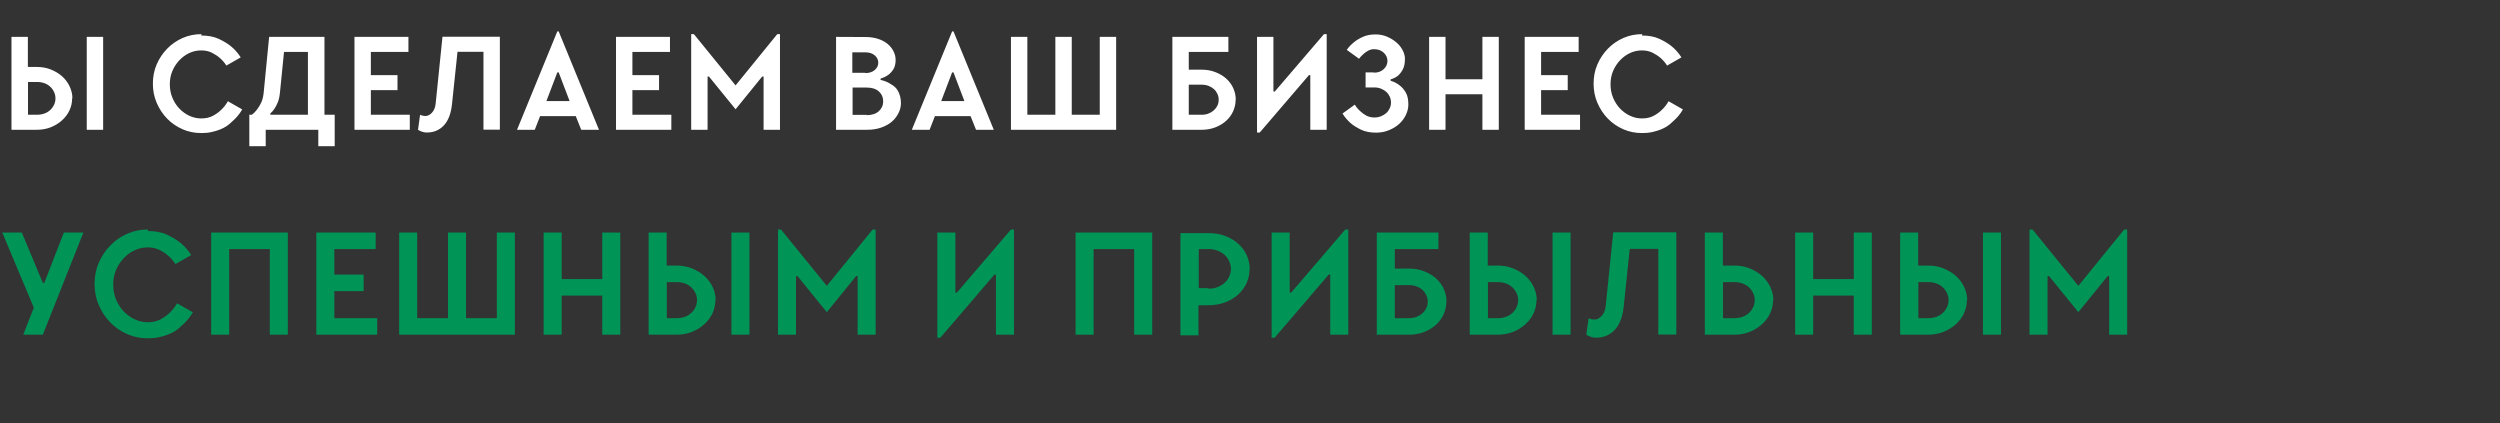
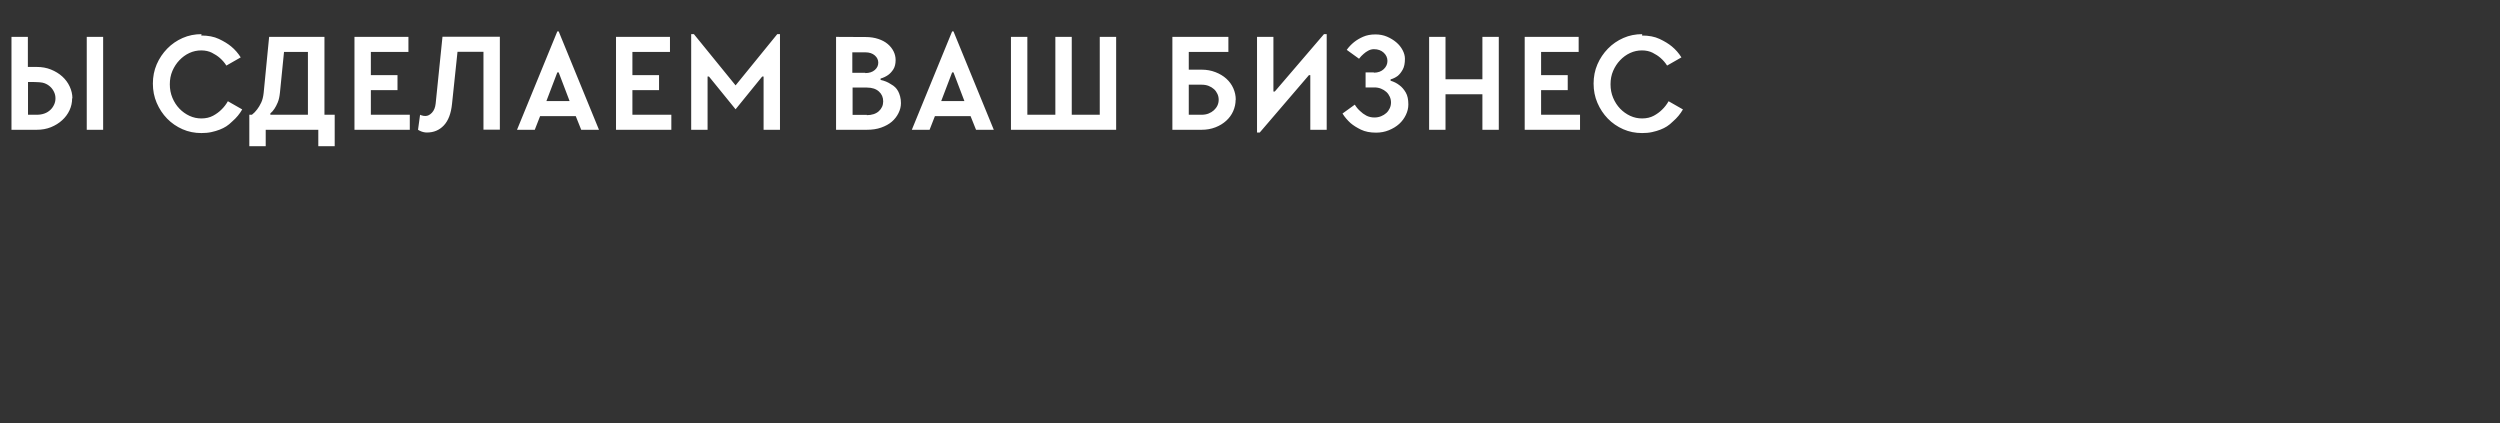
<svg xmlns="http://www.w3.org/2000/svg" width="366" height="62" viewBox="0 0 366 62" fill="none">
  <rect x="0" y="0" width="366" height="62" fill="#333333" stroke="none" />
-   <path d="M12.7 5.4V19H15.1V5.4H12.7ZM5.4 16.8H4.1L4.1 12H5.4C5.8 12 6.16 12.06 6.5 12.18C6.84 12.3 7.12 12.48 7.36 12.7C7.6 12.92 7.78 13.18 7.92 13.48C8.06 13.78 8.12 14.08 8.12 14.4C8.12 14.72 8.06 15.02 7.92 15.32C7.78 15.62 7.6 15.88 7.36 16.1C7.12 16.32 6.84 16.5 6.5 16.62C6.16 16.74 5.8 16.8 5.4 16.8ZM10.6 14.4C10.6 13.8 10.46 13.22 10.2 12.66C9.94 12.1 9.58 11.62 9.12 11.2C8.66 10.78 8.1 10.44 7.46 10.18C6.82 9.92 6.12 9.8 5.38 9.8H4.08V5.4H1.68L1.68 19H5.38C6.12 19 6.82 18.88 7.46 18.62C8.1 18.36 8.64 18.02 9.1 17.6C9.56 17.18 9.92 16.7 10.18 16.14C10.44 15.58 10.56 15 10.56 14.4H10.6ZM29.501 5C28.521 5 27.601 5.18 26.741 5.56C25.881 5.94 25.121 6.46 24.481 7.12C23.841 7.78 23.321 8.54 22.941 9.42C22.561 10.3 22.381 11.24 22.381 12.24C22.381 13.24 22.561 14.18 22.941 15.06C23.321 15.94 23.821 16.7 24.461 17.36C25.101 18.02 25.861 18.54 26.721 18.92C27.581 19.3 28.501 19.48 29.481 19.48C30.001 19.48 30.481 19.44 30.941 19.34C31.401 19.24 31.801 19.12 32.161 18.98C32.521 18.84 32.841 18.68 33.121 18.5C33.401 18.32 33.701 18.08 34.021 17.76C34.601 17.26 35.081 16.68 35.461 16.02L33.361 14.82C33.101 15.28 32.781 15.7 32.401 16.06C32.081 16.38 31.681 16.68 31.201 16.94C30.721 17.2 30.141 17.34 29.481 17.34C28.881 17.34 28.301 17.22 27.741 16.96C27.181 16.7 26.681 16.34 26.261 15.9C25.841 15.46 25.501 14.94 25.241 14.32C24.981 13.7 24.861 13.04 24.861 12.34C24.861 11.64 24.981 10.98 25.241 10.38C25.501 9.78 25.841 9.26 26.261 8.82C26.681 8.38 27.161 8.02 27.721 7.76C28.281 7.5 28.861 7.38 29.461 7.38C30.061 7.38 30.581 7.5 31.021 7.72C31.461 7.94 31.861 8.2 32.201 8.5C32.561 8.82 32.881 9.18 33.141 9.6L35.241 8.4C34.861 7.8 34.401 7.26 33.841 6.8C33.361 6.4 32.761 6.04 32.041 5.7C31.321 5.36 30.461 5.2 29.461 5.2L29.501 5ZM36.9 16.8H36.5V21.4H38.9V19H46.6V21.4H49V16.8H47.5V5.4H39.4L38.6 13.6C38.54 14.16 38.42 14.64 38.24 15.02C38.06 15.4 37.86 15.74 37.64 16.02C37.42 16.32 37.16 16.58 36.88 16.8H36.9ZM41.58 7.6H45.08V16.8H39.58V16.6C39.8 16.42 40 16.2 40.18 15.92C40.34 15.68 40.5 15.38 40.66 15C40.82 14.62 40.92 14.16 40.98 13.6L41.58 7.6ZM51.894 5.4V19H59.994V16.8H54.294V13.2H58.194V11H54.294V7.6H59.794V5.4H51.894ZM61.499 16.8L61.199 19C61.319 19.08 61.439 19.14 61.579 19.2C61.699 19.26 61.839 19.3 61.999 19.34C62.159 19.38 62.319 19.4 62.499 19.4C63.499 19.4 64.319 19.06 64.979 18.36C65.639 17.66 66.039 16.6 66.179 15.18L66.979 7.58H70.779V18.98H73.179V5.38H64.779L63.779 15.18C63.719 15.74 63.539 16.18 63.239 16.5C62.939 16.82 62.619 16.98 62.279 16.98C62.179 16.98 62.079 16.98 61.999 16.96C61.919 16.94 61.839 16.92 61.759 16.9C61.659 16.88 61.579 16.84 61.499 16.8ZM87.691 19L81.791 4.6H81.591L75.691 19H78.291L79.071 17H84.291L85.091 19H87.691ZM79.991 14.8L81.591 10.6H81.791L83.391 14.8H79.991ZM90.184 5.4V19H98.284V16.8H92.584V13.2L96.484 13.2V11L92.584 11V7.6H98.084V5.4H90.184ZM103.789 11.2L107.689 16L111.589 11.2H111.789V19H114.189V5H113.789L107.689 12.5L101.589 5H101.189V19H103.589V11.2H103.789ZM122.399 5.4V19H126.899C127.679 19 128.379 18.9 128.999 18.68C129.619 18.46 130.139 18.18 130.559 17.82C130.979 17.46 131.299 17.04 131.539 16.56C131.779 16.08 131.899 15.6 131.899 15.1C131.899 14.74 131.859 14.42 131.779 14.12C131.699 13.82 131.599 13.56 131.479 13.34C131.359 13.12 131.219 12.94 131.059 12.78C130.899 12.62 130.679 12.46 130.419 12.32C129.979 12.02 129.479 11.82 128.919 11.7V11.5C129.339 11.38 129.699 11.2 130.019 10.98C130.299 10.78 130.559 10.5 130.779 10.16C130.999 9.82 131.119 9.36 131.119 8.8C131.119 8.34 131.019 7.92 130.819 7.52C130.619 7.12 130.339 6.76 129.959 6.44C129.579 6.12 129.119 5.88 128.579 5.7C128.039 5.52 127.419 5.42 126.719 5.42L122.399 5.4ZM126.919 16.82H124.819V12.82H126.919C127.679 12.82 128.259 13.02 128.679 13.4C129.099 13.78 129.299 14.26 129.299 14.84C129.299 15.42 129.079 15.9 128.659 16.28C128.239 16.66 127.639 16.86 126.879 16.86L126.919 16.82ZM126.679 10.66H124.779V7.66H126.679C127.279 7.66 127.739 7.82 128.079 8.12C128.419 8.42 128.579 8.78 128.579 9.18C128.579 9.58 128.419 9.94 128.079 10.24C127.739 10.54 127.279 10.7 126.679 10.7V10.66ZM145.491 19L139.591 4.6H139.391L133.491 19H136.091L136.871 17H142.091L142.891 19H145.491ZM137.791 14.8L139.391 10.6H139.591L141.191 14.8H137.791ZM148.004 19H163.404V5.4H161.004V16.8H156.904V5.4H154.504V16.8H150.404V5.4H148.004V19ZM175.936 16.8H174.036V12.4H175.936C176.316 12.4 176.656 12.46 176.956 12.58C177.256 12.7 177.516 12.86 177.736 13.06C177.956 13.26 178.116 13.5 178.236 13.76C178.356 14.02 178.416 14.3 178.416 14.6C178.416 14.9 178.356 15.18 178.236 15.44C178.116 15.7 177.936 15.94 177.716 16.14C177.496 16.34 177.236 16.5 176.936 16.62C176.636 16.74 176.296 16.8 175.916 16.8H175.936ZM180.916 14.6C180.916 14.02 180.796 13.46 180.556 12.92C180.316 12.38 179.976 11.92 179.536 11.52C179.096 11.12 178.556 10.8 177.936 10.56C177.316 10.32 176.656 10.2 175.936 10.2H174.036V7.6L179.836 7.6V5.4L171.636 5.4V19H175.936C176.656 19 177.316 18.88 177.936 18.64C178.556 18.4 179.076 18.08 179.516 17.68C179.956 17.28 180.296 16.82 180.536 16.28C180.776 15.74 180.896 15.18 180.896 14.6H180.916ZM186.628 13.4H186.428V5.4H184.028V19.4H184.428L191.628 11H191.828V19L194.228 19V5H193.828L186.628 13.4ZM201.122 10.6H199.922V12.8H201.222C201.562 12.8 201.882 12.86 202.182 12.98C202.482 13.1 202.742 13.26 202.962 13.46C203.182 13.66 203.342 13.9 203.462 14.16C203.582 14.42 203.642 14.7 203.642 15C203.642 15.3 203.582 15.58 203.462 15.84C203.342 16.1 203.182 16.34 202.962 16.54C202.742 16.74 202.482 16.9 202.182 17.02C201.882 17.14 201.562 17.2 201.222 17.2C200.762 17.2 200.362 17.1 200.022 16.92C199.682 16.74 199.382 16.52 199.122 16.26C198.822 16 198.562 15.68 198.342 15.32L196.542 16.62C196.862 17.14 197.262 17.6 197.722 18.02C198.122 18.36 198.622 18.68 199.242 18.98C199.862 19.28 200.602 19.42 201.462 19.42C202.142 19.42 202.762 19.3 203.342 19.06C203.922 18.82 204.422 18.52 204.842 18.14C205.262 17.76 205.582 17.32 205.822 16.82C206.062 16.32 206.182 15.82 206.182 15.3C206.182 14.56 206.062 13.98 205.802 13.54C205.542 13.1 205.242 12.74 204.882 12.48C204.502 12.18 204.062 11.96 203.582 11.82V11.62C203.962 11.52 204.322 11.34 204.642 11.1C204.902 10.88 205.142 10.58 205.362 10.18C205.582 9.78 205.682 9.26 205.682 8.6C205.682 8.18 205.562 7.76 205.342 7.34C205.122 6.92 204.822 6.54 204.422 6.2C204.022 5.86 203.562 5.58 203.042 5.36C202.522 5.14 201.962 5.04 201.362 5.04C200.662 5.04 200.062 5.16 199.562 5.38C199.062 5.6 198.622 5.86 198.242 6.16C197.822 6.5 197.462 6.88 197.162 7.3L198.962 8.6C199.162 8.34 199.382 8.1 199.622 7.9C199.822 7.72 200.042 7.56 200.302 7.42C200.562 7.28 200.842 7.2 201.142 7.2C201.742 7.2 202.222 7.38 202.582 7.72C202.942 8.06 203.122 8.46 203.122 8.92C203.122 9.38 202.942 9.78 202.582 10.12C202.222 10.46 201.742 10.64 201.142 10.64L201.122 10.6ZM217.023 13.8V19H219.423V5.4H217.023V11.6H211.623V5.4H209.223V19H211.623V13.8H217.023ZM223.216 5.4V19H231.316V16.8H225.616V13.2H229.516V11H225.616V7.6H231.116V5.4H223.216ZM240.422 5C239.442 5 238.522 5.18 237.662 5.56C236.802 5.94 236.042 6.46 235.402 7.12C234.762 7.78 234.242 8.54 233.862 9.42C233.482 10.3 233.302 11.24 233.302 12.24C233.302 13.24 233.482 14.18 233.862 15.06C234.242 15.94 234.742 16.7 235.382 17.36C236.022 18.02 236.782 18.54 237.642 18.92C238.502 19.3 239.422 19.48 240.402 19.48C240.922 19.48 241.402 19.44 241.862 19.34C242.322 19.24 242.722 19.12 243.082 18.98C243.442 18.84 243.762 18.68 244.042 18.5C244.322 18.32 244.622 18.08 244.942 17.76C245.522 17.26 246.002 16.68 246.382 16.02L244.282 14.82C244.022 15.28 243.702 15.7 243.322 16.06C243.002 16.38 242.602 16.68 242.122 16.94C241.642 17.2 241.062 17.34 240.402 17.34C239.802 17.34 239.222 17.22 238.662 16.96C238.102 16.7 237.602 16.34 237.182 15.9C236.762 15.46 236.422 14.94 236.162 14.32C235.902 13.7 235.782 13.04 235.782 12.34C235.782 11.64 235.902 10.98 236.162 10.38C236.422 9.78 236.762 9.26 237.182 8.82C237.602 8.38 238.082 8.02 238.642 7.76C239.202 7.5 239.782 7.38 240.382 7.38C240.982 7.38 241.502 7.5 241.942 7.72C242.382 7.94 242.782 8.2 243.122 8.5C243.482 8.82 243.802 9.18 244.062 9.6L246.162 8.4C245.782 7.8 245.322 7.26 244.762 6.8C244.282 6.4 243.682 6.04 242.962 5.7C242.242 5.36 241.382 5.2 240.382 5.2L240.422 5Z" fill="white" />
-   <path d="M12.21 34.04H9.35L6.49 41.41H6.27L3.19 34.04H0.33L4.95 45.04L3.41 49H6.27L12.21 34.04ZM21.677 33.6C20.599 33.6 19.587 33.798 18.641 34.216C17.695 34.634 16.859 35.206 16.155 35.932C15.451 36.658 14.879 37.494 14.461 38.462C14.043 39.43 13.845 40.464 13.845 41.564C13.845 42.664 14.043 43.698 14.461 44.666C14.879 45.634 15.429 46.47 16.133 47.196C16.837 47.922 17.673 48.494 18.619 48.912C19.565 49.33 20.577 49.528 21.655 49.528C22.227 49.528 22.755 49.484 23.261 49.374C23.767 49.264 24.207 49.132 24.603 48.978C24.999 48.824 25.351 48.648 25.659 48.45C25.967 48.252 26.297 47.988 26.649 47.636C27.287 47.086 27.815 46.448 28.233 45.722L25.923 44.402C25.637 44.908 25.285 45.37 24.867 45.766C24.515 46.118 24.075 46.448 23.547 46.734C23.019 47.02 22.381 47.174 21.655 47.174C20.995 47.174 20.357 47.042 19.741 46.756C19.125 46.47 18.575 46.074 18.113 45.59C17.651 45.106 17.277 44.534 16.991 43.852C16.705 43.17 16.573 42.444 16.573 41.674C16.573 40.904 16.705 40.178 16.991 39.518C17.277 38.858 17.651 38.286 18.113 37.802C18.575 37.318 19.103 36.922 19.719 36.636C20.335 36.35 20.973 36.218 21.633 36.218C22.293 36.218 22.865 36.35 23.349 36.592C23.833 36.834 24.273 37.12 24.647 37.45C25.043 37.802 25.395 38.198 25.681 38.66L27.991 37.34C27.573 36.68 27.067 36.086 26.451 35.58C25.923 35.14 25.263 34.744 24.471 34.37C23.679 33.996 22.733 33.82 21.633 33.82L21.677 33.6ZM42.136 34.04H30.916V49H33.556V36.46H39.496V49H42.136V34.04ZM46.309 34.04V49H55.219V46.58H48.949V42.62H53.239V40.2H48.949V36.46H54.999V34.04H46.309ZM58.437 49H75.377V34.04H72.737V46.58H68.227V34.04H65.587V46.58H61.077V34.04H58.437V49ZM88.168 43.28V49H90.808V34.04H88.168V40.86H82.228V34.04H79.588V49H82.228V43.28H88.168ZM107.081 34.04V49H109.721V34.04H107.081ZM99.051 46.58H97.621V41.3H99.051C99.491 41.3 99.887 41.366 100.261 41.498C100.635 41.63 100.943 41.828 101.207 42.07C101.471 42.312 101.669 42.598 101.823 42.928C101.977 43.258 102.043 43.588 102.043 43.94C102.043 44.292 101.977 44.622 101.823 44.952C101.669 45.282 101.471 45.568 101.207 45.81C100.943 46.052 100.635 46.25 100.261 46.382C99.887 46.514 99.491 46.58 99.051 46.58ZM104.771 43.94C104.771 43.28 104.617 42.642 104.331 42.026C104.045 41.41 103.649 40.882 103.143 40.42C102.637 39.958 102.021 39.584 101.317 39.298C100.613 39.012 99.843 38.88 99.029 38.88H97.599V34.04H94.959V49H99.029C99.843 49 100.613 48.868 101.317 48.582C102.021 48.296 102.615 47.922 103.121 47.46C103.627 46.998 104.023 46.47 104.309 45.854C104.595 45.238 104.727 44.6 104.727 43.94H104.771ZM116.757 40.42L121.047 45.7L125.337 40.42H125.557V49H128.197V33.6H127.757L121.047 41.85L114.337 33.6H113.897V49H116.537V40.42H116.757ZM140.088 42.84H139.868V34.04H137.228V49.44H137.668L145.588 40.2H145.808V49H148.448V33.6H148.008L140.088 42.84ZM168.686 34.04H157.466V49H160.106V36.46H166.046V49H168.686V34.04ZM176.929 42.18H175.499V36.46H176.929C177.435 36.46 177.875 36.548 178.271 36.702C178.667 36.856 179.019 37.076 179.305 37.34C179.591 37.604 179.811 37.912 179.965 38.264C180.119 38.616 180.207 38.99 180.207 39.364C180.207 39.738 180.119 40.112 179.965 40.464C179.811 40.816 179.591 41.124 179.305 41.388C179.019 41.652 178.667 41.872 178.271 42.026C177.875 42.18 177.413 42.268 176.907 42.268L176.929 42.18ZM182.957 39.408C182.957 38.682 182.803 38 182.517 37.362C182.231 36.724 181.813 36.174 181.285 35.69C180.757 35.206 180.119 34.832 179.371 34.546C178.623 34.26 177.787 34.128 176.885 34.128H172.815V49.088H175.455V44.688H176.885C177.787 44.688 178.601 44.556 179.349 44.27C180.097 43.984 180.735 43.61 181.263 43.126C181.791 42.642 182.209 42.092 182.495 41.454C182.781 40.816 182.935 40.134 182.935 39.408H182.957ZM189.028 42.84H188.808V34.04H186.168V49.44H186.608L194.528 40.2H194.748V49H197.388V33.6H196.948L189.028 42.84ZM206.291 46.58H204.201V41.74H206.291C206.709 41.74 207.083 41.806 207.413 41.938C207.743 42.07 208.029 42.246 208.271 42.466C208.513 42.686 208.689 42.95 208.821 43.236C208.953 43.522 209.019 43.83 209.019 44.16C209.019 44.49 208.953 44.798 208.821 45.084C208.689 45.37 208.491 45.634 208.249 45.854C208.007 46.074 207.721 46.25 207.391 46.382C207.061 46.514 206.687 46.58 206.269 46.58H206.291ZM211.769 44.16C211.769 43.522 211.637 42.906 211.373 42.312C211.109 41.718 210.735 41.212 210.251 40.772C209.767 40.332 209.173 39.98 208.491 39.716C207.809 39.452 207.083 39.32 206.291 39.32H204.201V36.46H210.581V34.04H201.561V49H206.291C207.083 49 207.809 48.868 208.491 48.604C209.173 48.34 209.745 47.988 210.229 47.548C210.713 47.108 211.087 46.602 211.351 46.008C211.615 45.414 211.747 44.798 211.747 44.16H211.769ZM227.293 34.04V49H229.933V34.04H227.293ZM219.263 46.58H217.833V41.3H219.263C219.703 41.3 220.099 41.366 220.473 41.498C220.847 41.63 221.155 41.828 221.419 42.07C221.683 42.312 221.881 42.598 222.035 42.928C222.189 43.258 222.255 43.588 222.255 43.94C222.255 44.292 222.189 44.622 222.035 44.952C221.881 45.282 221.683 45.568 221.419 45.81C221.155 46.052 220.847 46.25 220.473 46.382C220.099 46.514 219.703 46.58 219.263 46.58ZM224.983 43.94C224.983 43.28 224.829 42.642 224.543 42.026C224.257 41.41 223.861 40.882 223.355 40.42C222.849 39.958 222.233 39.584 221.529 39.298C220.825 39.012 220.055 38.88 219.241 38.88H217.811V34.04H215.171V49H219.241C220.055 49 220.825 48.868 221.529 48.582C222.233 48.296 222.827 47.922 223.333 47.46C223.839 46.998 224.235 46.47 224.521 45.854C224.807 45.238 224.939 44.6 224.939 43.94H224.983ZM232.569 46.58L232.239 49C232.371 49.088 232.503 49.154 232.657 49.22C232.789 49.286 232.943 49.33 233.119 49.374C233.295 49.418 233.471 49.44 233.669 49.44C234.769 49.44 235.671 49.066 236.397 48.296C237.123 47.526 237.563 46.36 237.717 44.798L238.597 36.438H242.777V48.978H245.417V34.018H236.177L235.077 44.798C235.011 45.414 234.813 45.898 234.483 46.25C234.153 46.602 233.801 46.778 233.427 46.778C233.317 46.778 233.207 46.778 233.119 46.756C233.031 46.734 232.943 46.712 232.855 46.69C232.745 46.668 232.657 46.624 232.569 46.58ZM253.9 46.58H252.25V41.3H253.9C254.34 41.3 254.736 41.366 255.11 41.498C255.484 41.63 255.792 41.828 256.056 42.07C256.32 42.312 256.518 42.598 256.672 42.928C256.826 43.258 256.892 43.588 256.892 43.94C256.892 44.292 256.826 44.622 256.672 44.952C256.518 45.282 256.32 45.568 256.056 45.81C255.792 46.052 255.484 46.25 255.11 46.382C254.736 46.514 254.34 46.58 253.9 46.58ZM259.62 43.94C259.62 43.28 259.466 42.642 259.18 42.026C258.894 41.41 258.498 40.882 257.992 40.42C257.486 39.958 256.87 39.584 256.166 39.298C255.462 39.012 254.692 38.88 253.878 38.88H252.228V34.04H249.588V49H253.878C254.692 49 255.462 48.868 256.166 48.582C256.87 48.296 257.464 47.922 257.97 47.46C258.476 46.998 258.872 46.47 259.158 45.854C259.444 45.238 259.576 44.6 259.576 43.94H259.62ZM271.391 43.28V49H274.031V34.04H271.391V40.86H265.451V34.04H262.811V49H265.451V43.28H271.391ZM290.305 34.04V49H292.945V34.04H290.305ZM282.275 46.58H280.845V41.3H282.275C282.715 41.3 283.111 41.366 283.485 41.498C283.859 41.63 284.167 41.828 284.431 42.07C284.695 42.312 284.893 42.598 285.047 42.928C285.201 43.258 285.267 43.588 285.267 43.94C285.267 44.292 285.201 44.622 285.047 44.952C284.893 45.282 284.695 45.568 284.431 45.81C284.167 46.052 283.859 46.25 283.485 46.382C283.111 46.514 282.715 46.58 282.275 46.58ZM287.995 43.94C287.995 43.28 287.841 42.642 287.555 42.026C287.269 41.41 286.873 40.882 286.367 40.42C285.861 39.958 285.245 39.584 284.541 39.298C283.837 39.012 283.067 38.88 282.253 38.88H280.823V34.04H278.183V49H282.253C283.067 49 283.837 48.868 284.541 48.582C285.245 48.296 285.839 47.922 286.345 47.46C286.851 46.998 287.247 46.47 287.533 45.854C287.819 45.238 287.951 44.6 287.951 43.94H287.995ZM299.981 40.42L304.271 45.7L308.561 40.42H308.781V49H311.421V33.6H310.981L304.271 41.85L297.561 33.6H297.121V49H299.761V40.42H299.981Z" fill="#009457" />
+   <path d="M12.7 5.4V19H15.1V5.4H12.7ZM5.4 16.8H4.1L4.1 12C5.8 12 6.16 12.06 6.5 12.18C6.84 12.3 7.12 12.48 7.36 12.7C7.6 12.92 7.78 13.18 7.92 13.48C8.06 13.78 8.12 14.08 8.12 14.4C8.12 14.72 8.06 15.02 7.92 15.32C7.78 15.62 7.6 15.88 7.36 16.1C7.12 16.32 6.84 16.5 6.5 16.62C6.16 16.74 5.8 16.8 5.4 16.8ZM10.6 14.4C10.6 13.8 10.46 13.22 10.2 12.66C9.94 12.1 9.58 11.62 9.12 11.2C8.66 10.78 8.1 10.44 7.46 10.18C6.82 9.92 6.12 9.8 5.38 9.8H4.08V5.4H1.68L1.68 19H5.38C6.12 19 6.82 18.88 7.46 18.62C8.1 18.36 8.64 18.02 9.1 17.6C9.56 17.18 9.92 16.7 10.18 16.14C10.44 15.58 10.56 15 10.56 14.4H10.6ZM29.501 5C28.521 5 27.601 5.18 26.741 5.56C25.881 5.94 25.121 6.46 24.481 7.12C23.841 7.78 23.321 8.54 22.941 9.42C22.561 10.3 22.381 11.24 22.381 12.24C22.381 13.24 22.561 14.18 22.941 15.06C23.321 15.94 23.821 16.7 24.461 17.36C25.101 18.02 25.861 18.54 26.721 18.92C27.581 19.3 28.501 19.48 29.481 19.48C30.001 19.48 30.481 19.44 30.941 19.34C31.401 19.24 31.801 19.12 32.161 18.98C32.521 18.84 32.841 18.68 33.121 18.5C33.401 18.32 33.701 18.08 34.021 17.76C34.601 17.26 35.081 16.68 35.461 16.02L33.361 14.82C33.101 15.28 32.781 15.7 32.401 16.06C32.081 16.38 31.681 16.68 31.201 16.94C30.721 17.2 30.141 17.34 29.481 17.34C28.881 17.34 28.301 17.22 27.741 16.96C27.181 16.7 26.681 16.34 26.261 15.9C25.841 15.46 25.501 14.94 25.241 14.32C24.981 13.7 24.861 13.04 24.861 12.34C24.861 11.64 24.981 10.98 25.241 10.38C25.501 9.78 25.841 9.26 26.261 8.82C26.681 8.38 27.161 8.02 27.721 7.76C28.281 7.5 28.861 7.38 29.461 7.38C30.061 7.38 30.581 7.5 31.021 7.72C31.461 7.94 31.861 8.2 32.201 8.5C32.561 8.82 32.881 9.18 33.141 9.6L35.241 8.4C34.861 7.8 34.401 7.26 33.841 6.8C33.361 6.4 32.761 6.04 32.041 5.7C31.321 5.36 30.461 5.2 29.461 5.2L29.501 5ZM36.9 16.8H36.5V21.4H38.9V19H46.6V21.4H49V16.8H47.5V5.4H39.4L38.6 13.6C38.54 14.16 38.42 14.64 38.24 15.02C38.06 15.4 37.86 15.74 37.64 16.02C37.42 16.32 37.16 16.58 36.88 16.8H36.9ZM41.58 7.6H45.08V16.8H39.58V16.6C39.8 16.42 40 16.2 40.18 15.92C40.34 15.68 40.5 15.38 40.66 15C40.82 14.62 40.92 14.16 40.98 13.6L41.58 7.6ZM51.894 5.4V19H59.994V16.8H54.294V13.2H58.194V11H54.294V7.6H59.794V5.4H51.894ZM61.499 16.8L61.199 19C61.319 19.08 61.439 19.14 61.579 19.2C61.699 19.26 61.839 19.3 61.999 19.34C62.159 19.38 62.319 19.4 62.499 19.4C63.499 19.4 64.319 19.06 64.979 18.36C65.639 17.66 66.039 16.6 66.179 15.18L66.979 7.58H70.779V18.98H73.179V5.38H64.779L63.779 15.18C63.719 15.74 63.539 16.18 63.239 16.5C62.939 16.82 62.619 16.98 62.279 16.98C62.179 16.98 62.079 16.98 61.999 16.96C61.919 16.94 61.839 16.92 61.759 16.9C61.659 16.88 61.579 16.84 61.499 16.8ZM87.691 19L81.791 4.6H81.591L75.691 19H78.291L79.071 17H84.291L85.091 19H87.691ZM79.991 14.8L81.591 10.6H81.791L83.391 14.8H79.991ZM90.184 5.4V19H98.284V16.8H92.584V13.2L96.484 13.2V11L92.584 11V7.6H98.084V5.4H90.184ZM103.789 11.2L107.689 16L111.589 11.2H111.789V19H114.189V5H113.789L107.689 12.5L101.589 5H101.189V19H103.589V11.2H103.789ZM122.399 5.4V19H126.899C127.679 19 128.379 18.9 128.999 18.68C129.619 18.46 130.139 18.18 130.559 17.82C130.979 17.46 131.299 17.04 131.539 16.56C131.779 16.08 131.899 15.6 131.899 15.1C131.899 14.74 131.859 14.42 131.779 14.12C131.699 13.82 131.599 13.56 131.479 13.34C131.359 13.12 131.219 12.94 131.059 12.78C130.899 12.62 130.679 12.46 130.419 12.32C129.979 12.02 129.479 11.82 128.919 11.7V11.5C129.339 11.38 129.699 11.2 130.019 10.98C130.299 10.78 130.559 10.5 130.779 10.16C130.999 9.82 131.119 9.36 131.119 8.8C131.119 8.34 131.019 7.92 130.819 7.52C130.619 7.12 130.339 6.76 129.959 6.44C129.579 6.12 129.119 5.88 128.579 5.7C128.039 5.52 127.419 5.42 126.719 5.42L122.399 5.4ZM126.919 16.82H124.819V12.82H126.919C127.679 12.82 128.259 13.02 128.679 13.4C129.099 13.78 129.299 14.26 129.299 14.84C129.299 15.42 129.079 15.9 128.659 16.28C128.239 16.66 127.639 16.86 126.879 16.86L126.919 16.82ZM126.679 10.66H124.779V7.66H126.679C127.279 7.66 127.739 7.82 128.079 8.12C128.419 8.42 128.579 8.78 128.579 9.18C128.579 9.58 128.419 9.94 128.079 10.24C127.739 10.54 127.279 10.7 126.679 10.7V10.66ZM145.491 19L139.591 4.6H139.391L133.491 19H136.091L136.871 17H142.091L142.891 19H145.491ZM137.791 14.8L139.391 10.6H139.591L141.191 14.8H137.791ZM148.004 19H163.404V5.4H161.004V16.8H156.904V5.4H154.504V16.8H150.404V5.4H148.004V19ZM175.936 16.8H174.036V12.4H175.936C176.316 12.4 176.656 12.46 176.956 12.58C177.256 12.7 177.516 12.86 177.736 13.06C177.956 13.26 178.116 13.5 178.236 13.76C178.356 14.02 178.416 14.3 178.416 14.6C178.416 14.9 178.356 15.18 178.236 15.44C178.116 15.7 177.936 15.94 177.716 16.14C177.496 16.34 177.236 16.5 176.936 16.62C176.636 16.74 176.296 16.8 175.916 16.8H175.936ZM180.916 14.6C180.916 14.02 180.796 13.46 180.556 12.92C180.316 12.38 179.976 11.92 179.536 11.52C179.096 11.12 178.556 10.8 177.936 10.56C177.316 10.32 176.656 10.2 175.936 10.2H174.036V7.6L179.836 7.6V5.4L171.636 5.4V19H175.936C176.656 19 177.316 18.88 177.936 18.64C178.556 18.4 179.076 18.08 179.516 17.68C179.956 17.28 180.296 16.82 180.536 16.28C180.776 15.74 180.896 15.18 180.896 14.6H180.916ZM186.628 13.4H186.428V5.4H184.028V19.4H184.428L191.628 11H191.828V19L194.228 19V5H193.828L186.628 13.4ZM201.122 10.6H199.922V12.8H201.222C201.562 12.8 201.882 12.86 202.182 12.98C202.482 13.1 202.742 13.26 202.962 13.46C203.182 13.66 203.342 13.9 203.462 14.16C203.582 14.42 203.642 14.7 203.642 15C203.642 15.3 203.582 15.58 203.462 15.84C203.342 16.1 203.182 16.34 202.962 16.54C202.742 16.74 202.482 16.9 202.182 17.02C201.882 17.14 201.562 17.2 201.222 17.2C200.762 17.2 200.362 17.1 200.022 16.92C199.682 16.74 199.382 16.52 199.122 16.26C198.822 16 198.562 15.68 198.342 15.32L196.542 16.62C196.862 17.14 197.262 17.6 197.722 18.02C198.122 18.36 198.622 18.68 199.242 18.98C199.862 19.28 200.602 19.42 201.462 19.42C202.142 19.42 202.762 19.3 203.342 19.06C203.922 18.82 204.422 18.52 204.842 18.14C205.262 17.76 205.582 17.32 205.822 16.82C206.062 16.32 206.182 15.82 206.182 15.3C206.182 14.56 206.062 13.98 205.802 13.54C205.542 13.1 205.242 12.74 204.882 12.48C204.502 12.18 204.062 11.96 203.582 11.82V11.62C203.962 11.52 204.322 11.34 204.642 11.1C204.902 10.88 205.142 10.58 205.362 10.18C205.582 9.78 205.682 9.26 205.682 8.6C205.682 8.18 205.562 7.76 205.342 7.34C205.122 6.92 204.822 6.54 204.422 6.2C204.022 5.86 203.562 5.58 203.042 5.36C202.522 5.14 201.962 5.04 201.362 5.04C200.662 5.04 200.062 5.16 199.562 5.38C199.062 5.6 198.622 5.86 198.242 6.16C197.822 6.5 197.462 6.88 197.162 7.3L198.962 8.6C199.162 8.34 199.382 8.1 199.622 7.9C199.822 7.72 200.042 7.56 200.302 7.42C200.562 7.28 200.842 7.2 201.142 7.2C201.742 7.2 202.222 7.38 202.582 7.72C202.942 8.06 203.122 8.46 203.122 8.92C203.122 9.38 202.942 9.78 202.582 10.12C202.222 10.46 201.742 10.64 201.142 10.64L201.122 10.6ZM217.023 13.8V19H219.423V5.4H217.023V11.6H211.623V5.4H209.223V19H211.623V13.8H217.023ZM223.216 5.4V19H231.316V16.8H225.616V13.2H229.516V11H225.616V7.6H231.116V5.4H223.216ZM240.422 5C239.442 5 238.522 5.18 237.662 5.56C236.802 5.94 236.042 6.46 235.402 7.12C234.762 7.78 234.242 8.54 233.862 9.42C233.482 10.3 233.302 11.24 233.302 12.24C233.302 13.24 233.482 14.18 233.862 15.06C234.242 15.94 234.742 16.7 235.382 17.36C236.022 18.02 236.782 18.54 237.642 18.92C238.502 19.3 239.422 19.48 240.402 19.48C240.922 19.48 241.402 19.44 241.862 19.34C242.322 19.24 242.722 19.12 243.082 18.98C243.442 18.84 243.762 18.68 244.042 18.5C244.322 18.32 244.622 18.08 244.942 17.76C245.522 17.26 246.002 16.68 246.382 16.02L244.282 14.82C244.022 15.28 243.702 15.7 243.322 16.06C243.002 16.38 242.602 16.68 242.122 16.94C241.642 17.2 241.062 17.34 240.402 17.34C239.802 17.34 239.222 17.22 238.662 16.96C238.102 16.7 237.602 16.34 237.182 15.9C236.762 15.46 236.422 14.94 236.162 14.32C235.902 13.7 235.782 13.04 235.782 12.34C235.782 11.64 235.902 10.98 236.162 10.38C236.422 9.78 236.762 9.26 237.182 8.82C237.602 8.38 238.082 8.02 238.642 7.76C239.202 7.5 239.782 7.38 240.382 7.38C240.982 7.38 241.502 7.5 241.942 7.72C242.382 7.94 242.782 8.2 243.122 8.5C243.482 8.82 243.802 9.18 244.062 9.6L246.162 8.4C245.782 7.8 245.322 7.26 244.762 6.8C244.282 6.4 243.682 6.04 242.962 5.7C242.242 5.36 241.382 5.2 240.382 5.2L240.422 5Z" fill="white" />
</svg>